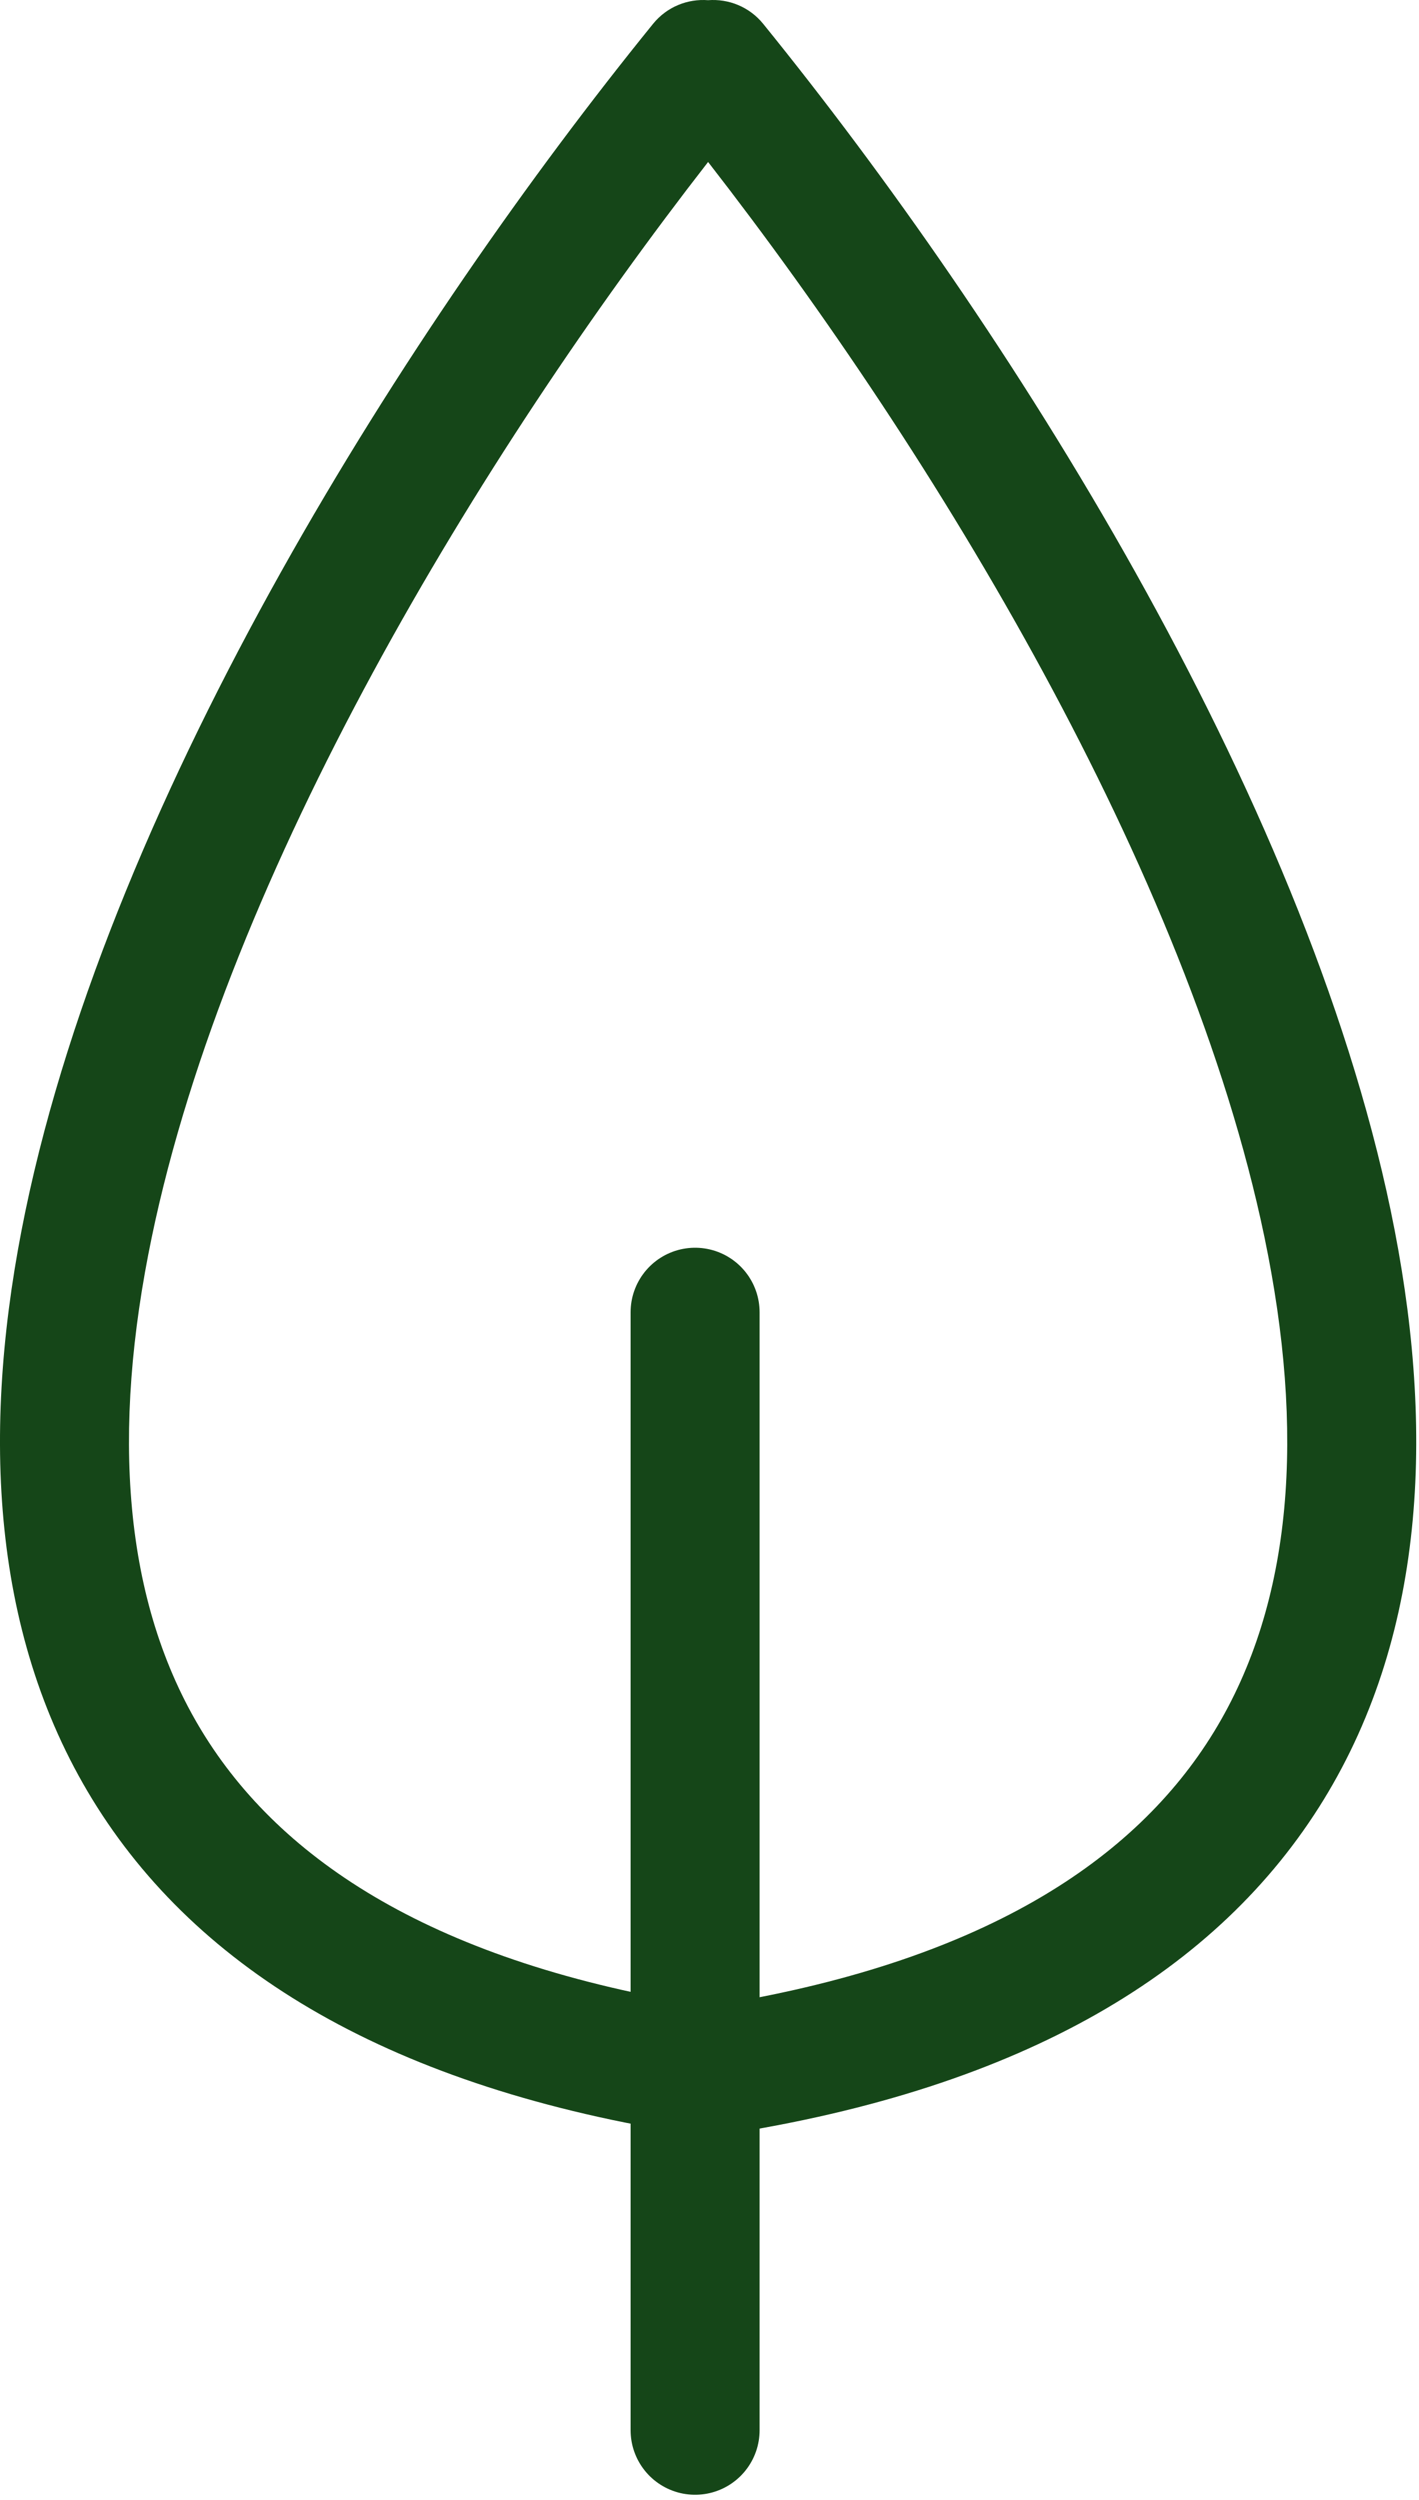
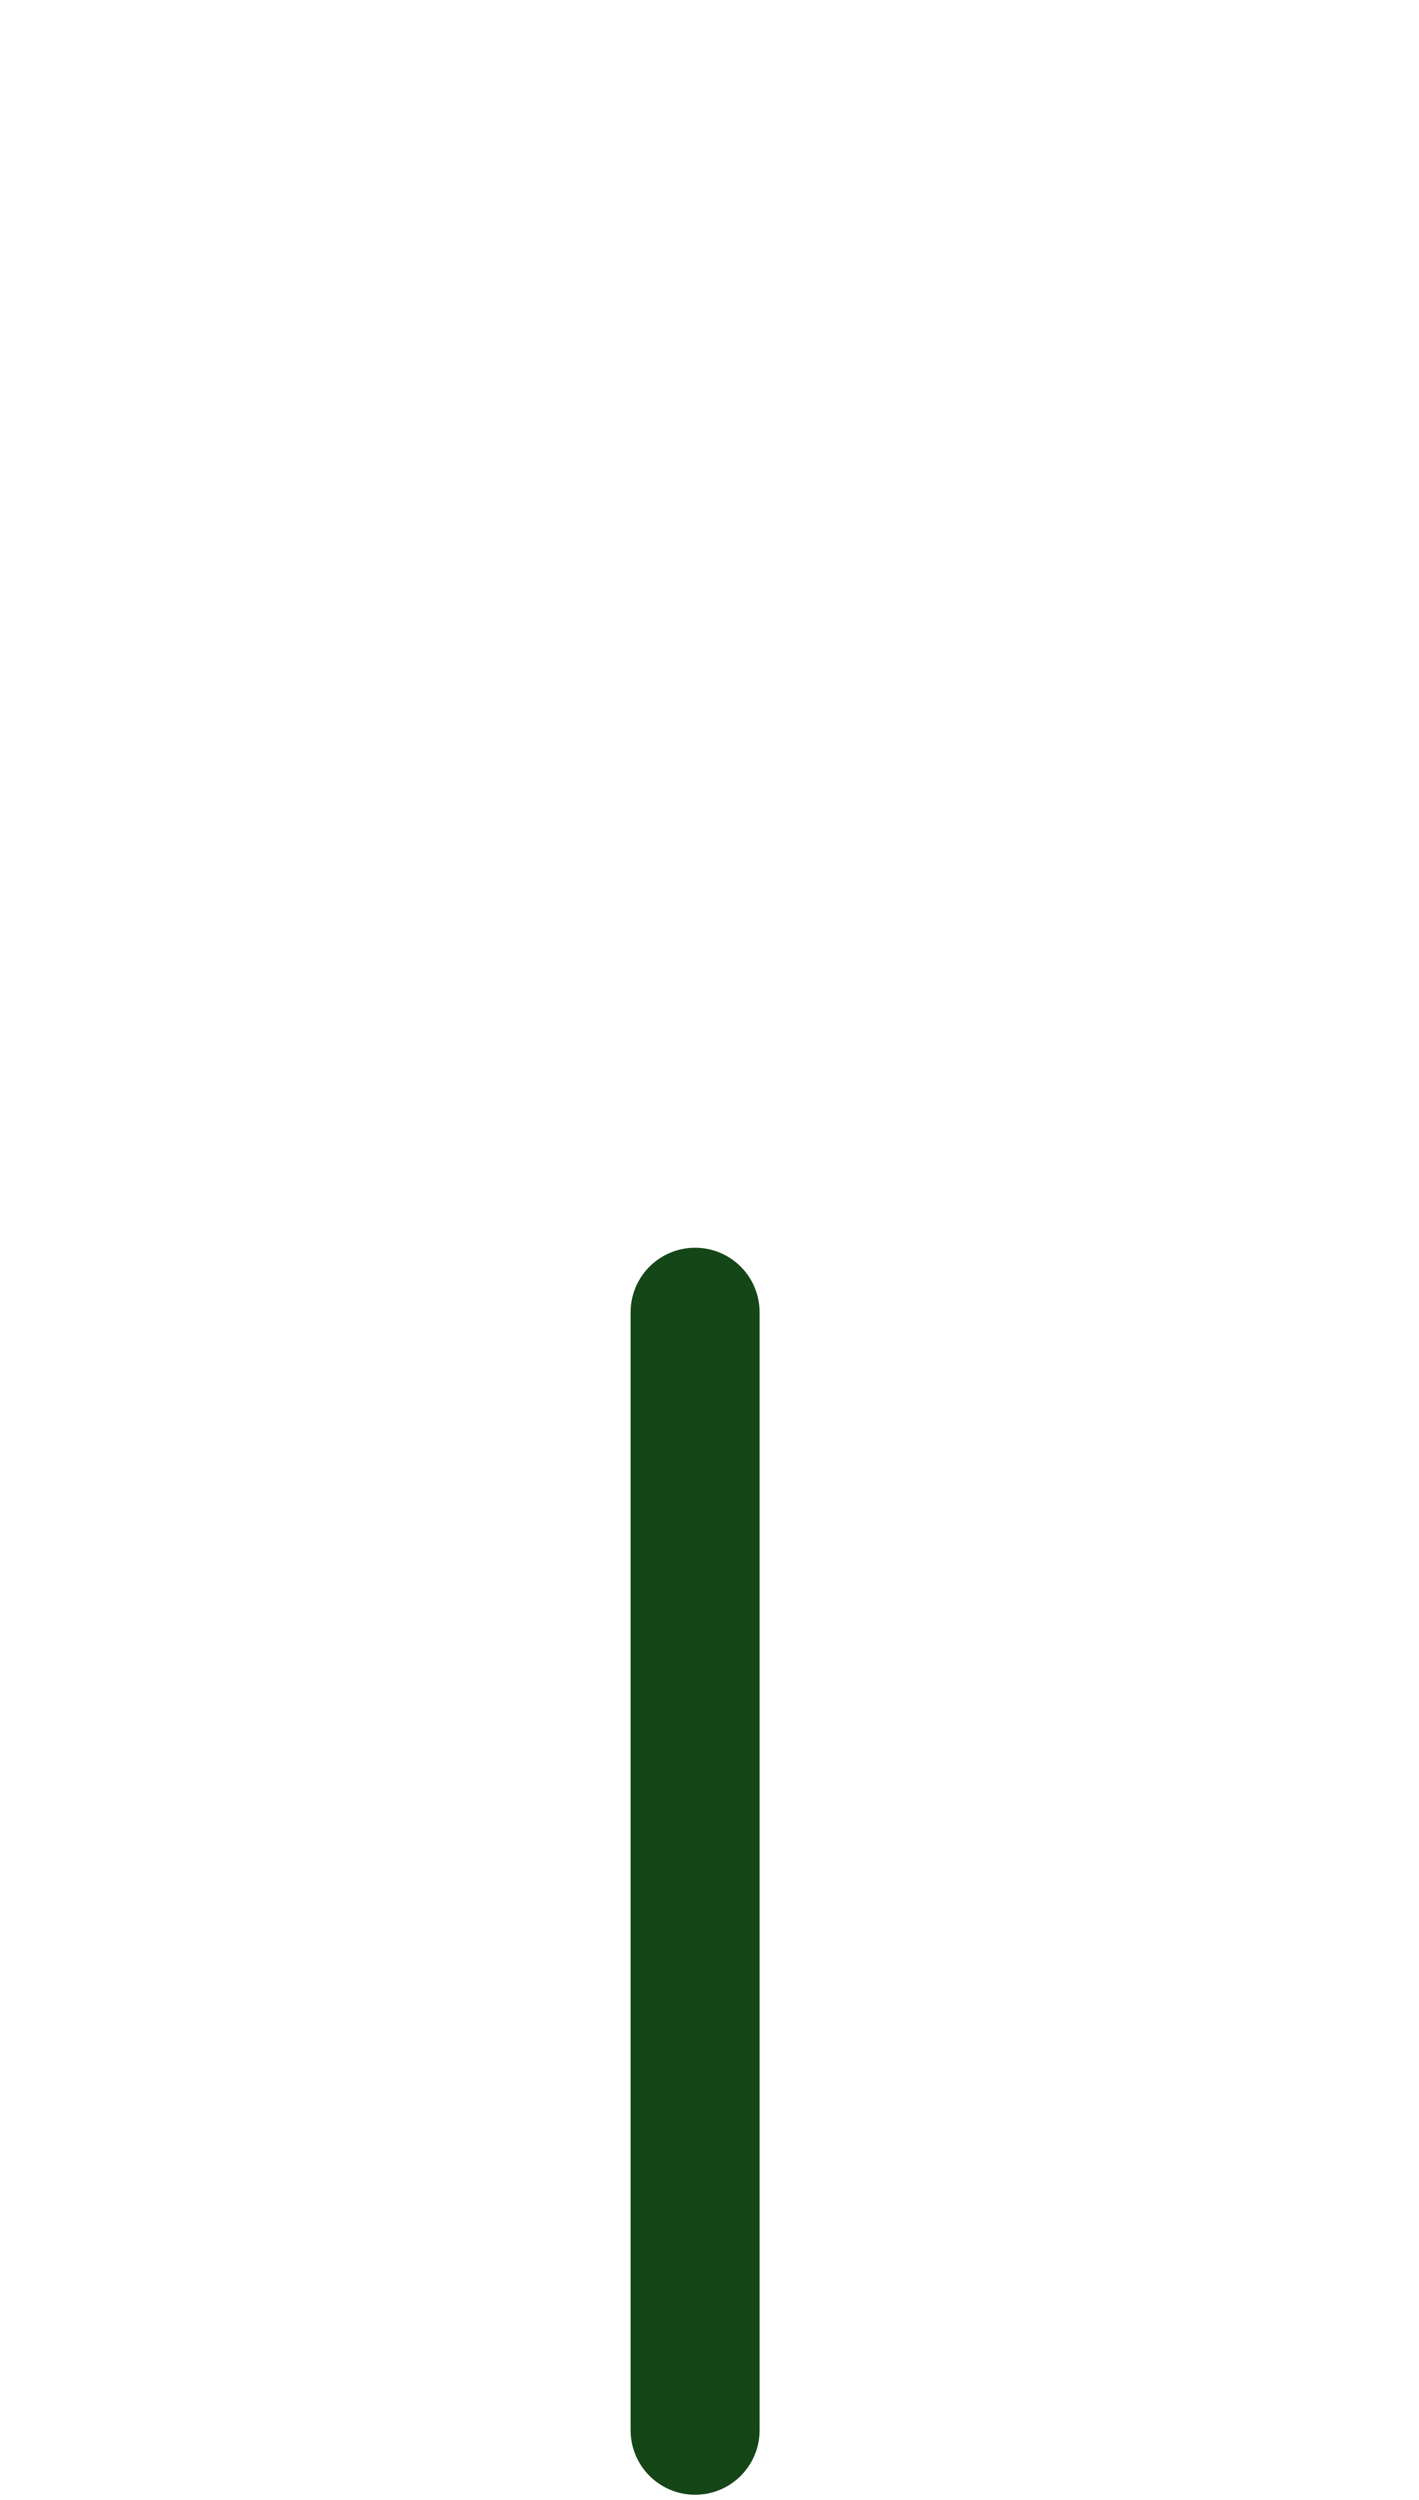
<svg xmlns="http://www.w3.org/2000/svg" width="88" height="155" viewBox="0 0 88 155" fill="none">
-   <path d="M43.913 0.012C45.179 -0.086 46.47 0.419 47.331 1.48C62.414 20.08 80.821 49.01 86.246 75.05C88.966 88.109 88.542 101.037 82.098 111.556C75.588 122.182 63.492 129.461 44.834 132.337C44.522 132.385 44.214 132.393 43.913 132.37C43.613 132.393 43.305 132.385 42.995 132.337C24.336 129.461 12.239 122.182 5.73 111.556C-0.714 101.037 -1.138 88.109 1.582 75.05C7.007 49.01 25.414 20.08 40.498 1.48C41.358 0.419 42.648 -0.085 43.913 0.012ZM43.913 10.042C29.778 28.219 14.136 54.015 9.415 76.682C6.905 88.73 7.602 99.296 12.552 107.377C17.408 115.304 26.897 121.7 43.913 124.38C60.93 121.7 70.42 115.304 75.276 107.377C80.226 99.296 80.923 88.73 78.413 76.682C73.692 54.015 58.049 28.219 43.913 10.042Z" fill="#154618" />
  <path d="M43.107 81.352L43.107 150.661" stroke="#154618" stroke-width="8" stroke-linecap="round" />
</svg>